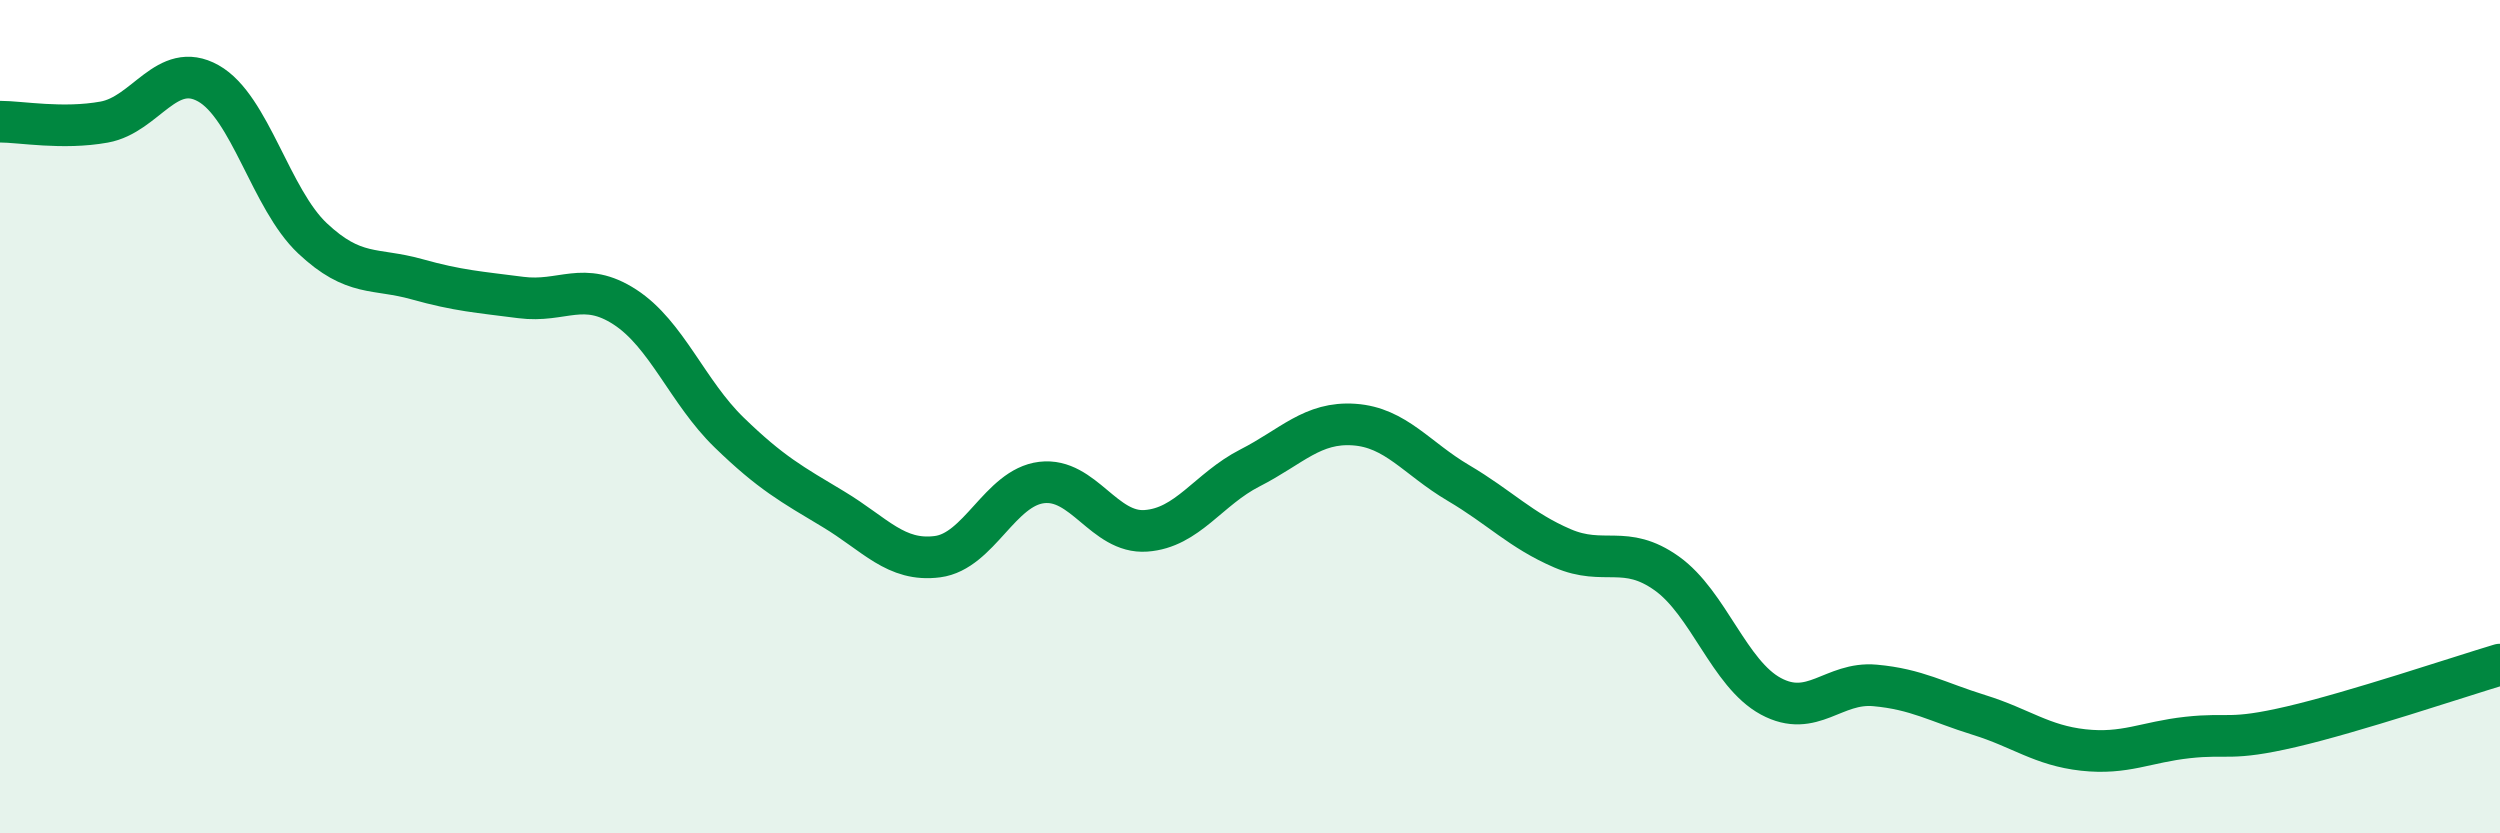
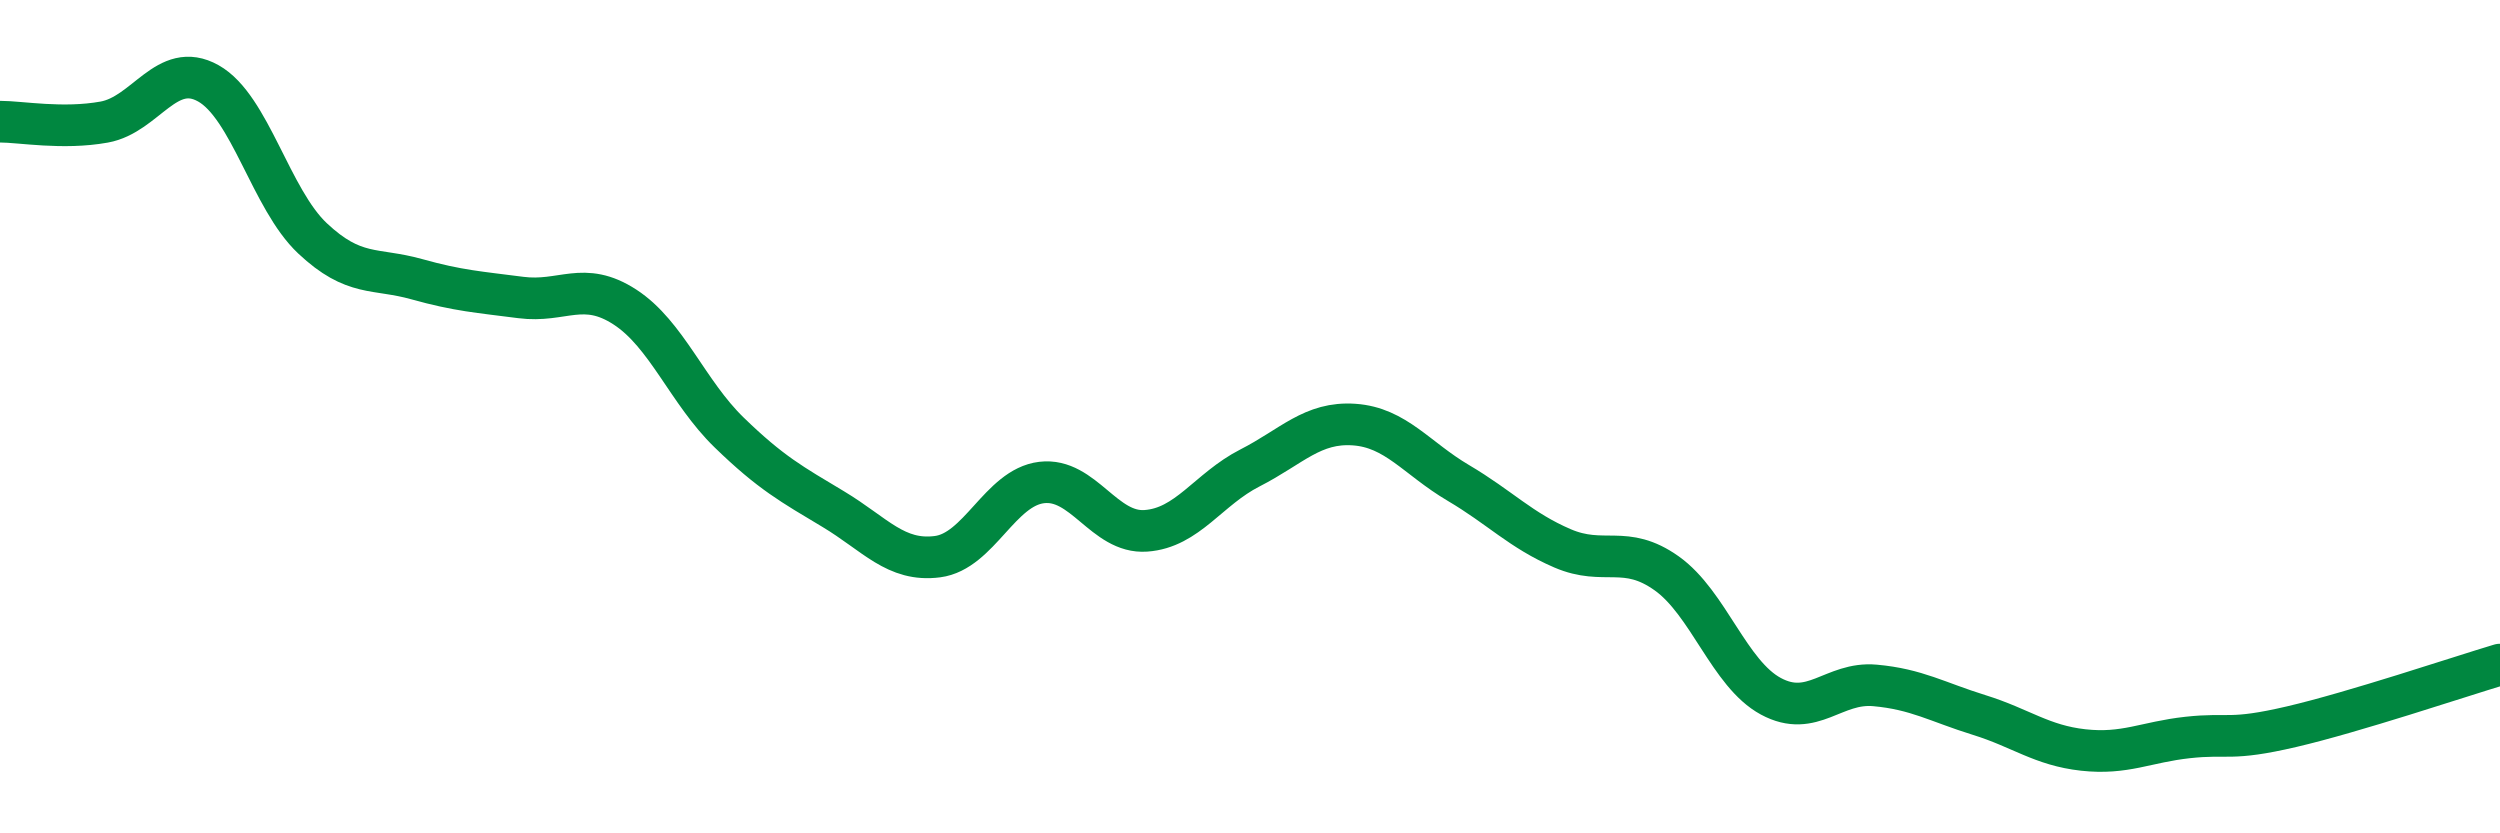
<svg xmlns="http://www.w3.org/2000/svg" width="60" height="20" viewBox="0 0 60 20">
-   <path d="M 0,2.92 C 0.5,2.92 1.5,3.11 2.5,2.93 C 3.5,2.75 4,1.44 5,2 C 6,2.56 6.5,4.78 7.5,5.72 C 8.5,6.66 9,6.42 10,6.7 C 11,6.98 11.5,7.01 12.5,7.14 C 13.5,7.27 14,6.72 15,7.37 C 16,8.02 16.5,9.41 17.5,10.38 C 18.5,11.35 19,11.62 20,12.22 C 21,12.82 21.5,13.49 22.5,13.36 C 23.5,13.23 24,11.7 25,11.58 C 26,11.46 26.5,12.81 27.5,12.74 C 28.5,12.67 29,11.74 30,11.23 C 31,10.72 31.5,10.12 32.5,10.19 C 33.5,10.26 34,11 35,11.59 C 36,12.18 36.5,12.73 37.5,13.16 C 38.5,13.59 39,13.05 40,13.76 C 41,14.47 41.5,16.17 42.5,16.71 C 43.5,17.25 44,16.36 45,16.45 C 46,16.54 46.5,16.85 47.5,17.16 C 48.5,17.47 49,17.89 50,18 C 51,18.11 51.5,17.81 52.5,17.7 C 53.5,17.59 53.5,17.79 55,17.44 C 56.5,17.09 59,16.25 60,15.95L60 20L0 20Z" fill="#008740" opacity="0.1" stroke-linecap="round" stroke-linejoin="round" />
  <path d="M 0,2.92 C 0.5,2.92 1.5,3.11 2.5,2.93 C 3.5,2.75 4,1.44 5,2 C 6,2.56 6.5,4.78 7.5,5.72 C 8.5,6.66 9,6.42 10,6.7 C 11,6.98 11.5,7.01 12.5,7.14 C 13.5,7.27 14,6.72 15,7.37 C 16,8.02 16.5,9.41 17.5,10.38 C 18.5,11.35 19,11.62 20,12.22 C 21,12.82 21.5,13.49 22.5,13.36 C 23.5,13.23 24,11.7 25,11.58 C 26,11.46 26.5,12.81 27.5,12.74 C 28.5,12.67 29,11.74 30,11.23 C 31,10.72 31.5,10.12 32.5,10.19 C 33.5,10.26 34,11 35,11.59 C 36,12.18 36.5,12.73 37.5,13.16 C 38.5,13.59 39,13.05 40,13.76 C 41,14.47 41.5,16.17 42.5,16.71 C 43.5,17.25 44,16.36 45,16.45 C 46,16.54 46.5,16.85 47.5,17.16 C 48.5,17.47 49,17.89 50,18 C 51,18.11 51.5,17.81 52.5,17.7 C 53.5,17.59 53.5,17.79 55,17.44 C 56.5,17.09 59,16.25 60,15.95" stroke="#008740" stroke-width="1" fill="none" stroke-linecap="round" stroke-linejoin="round" />
</svg>